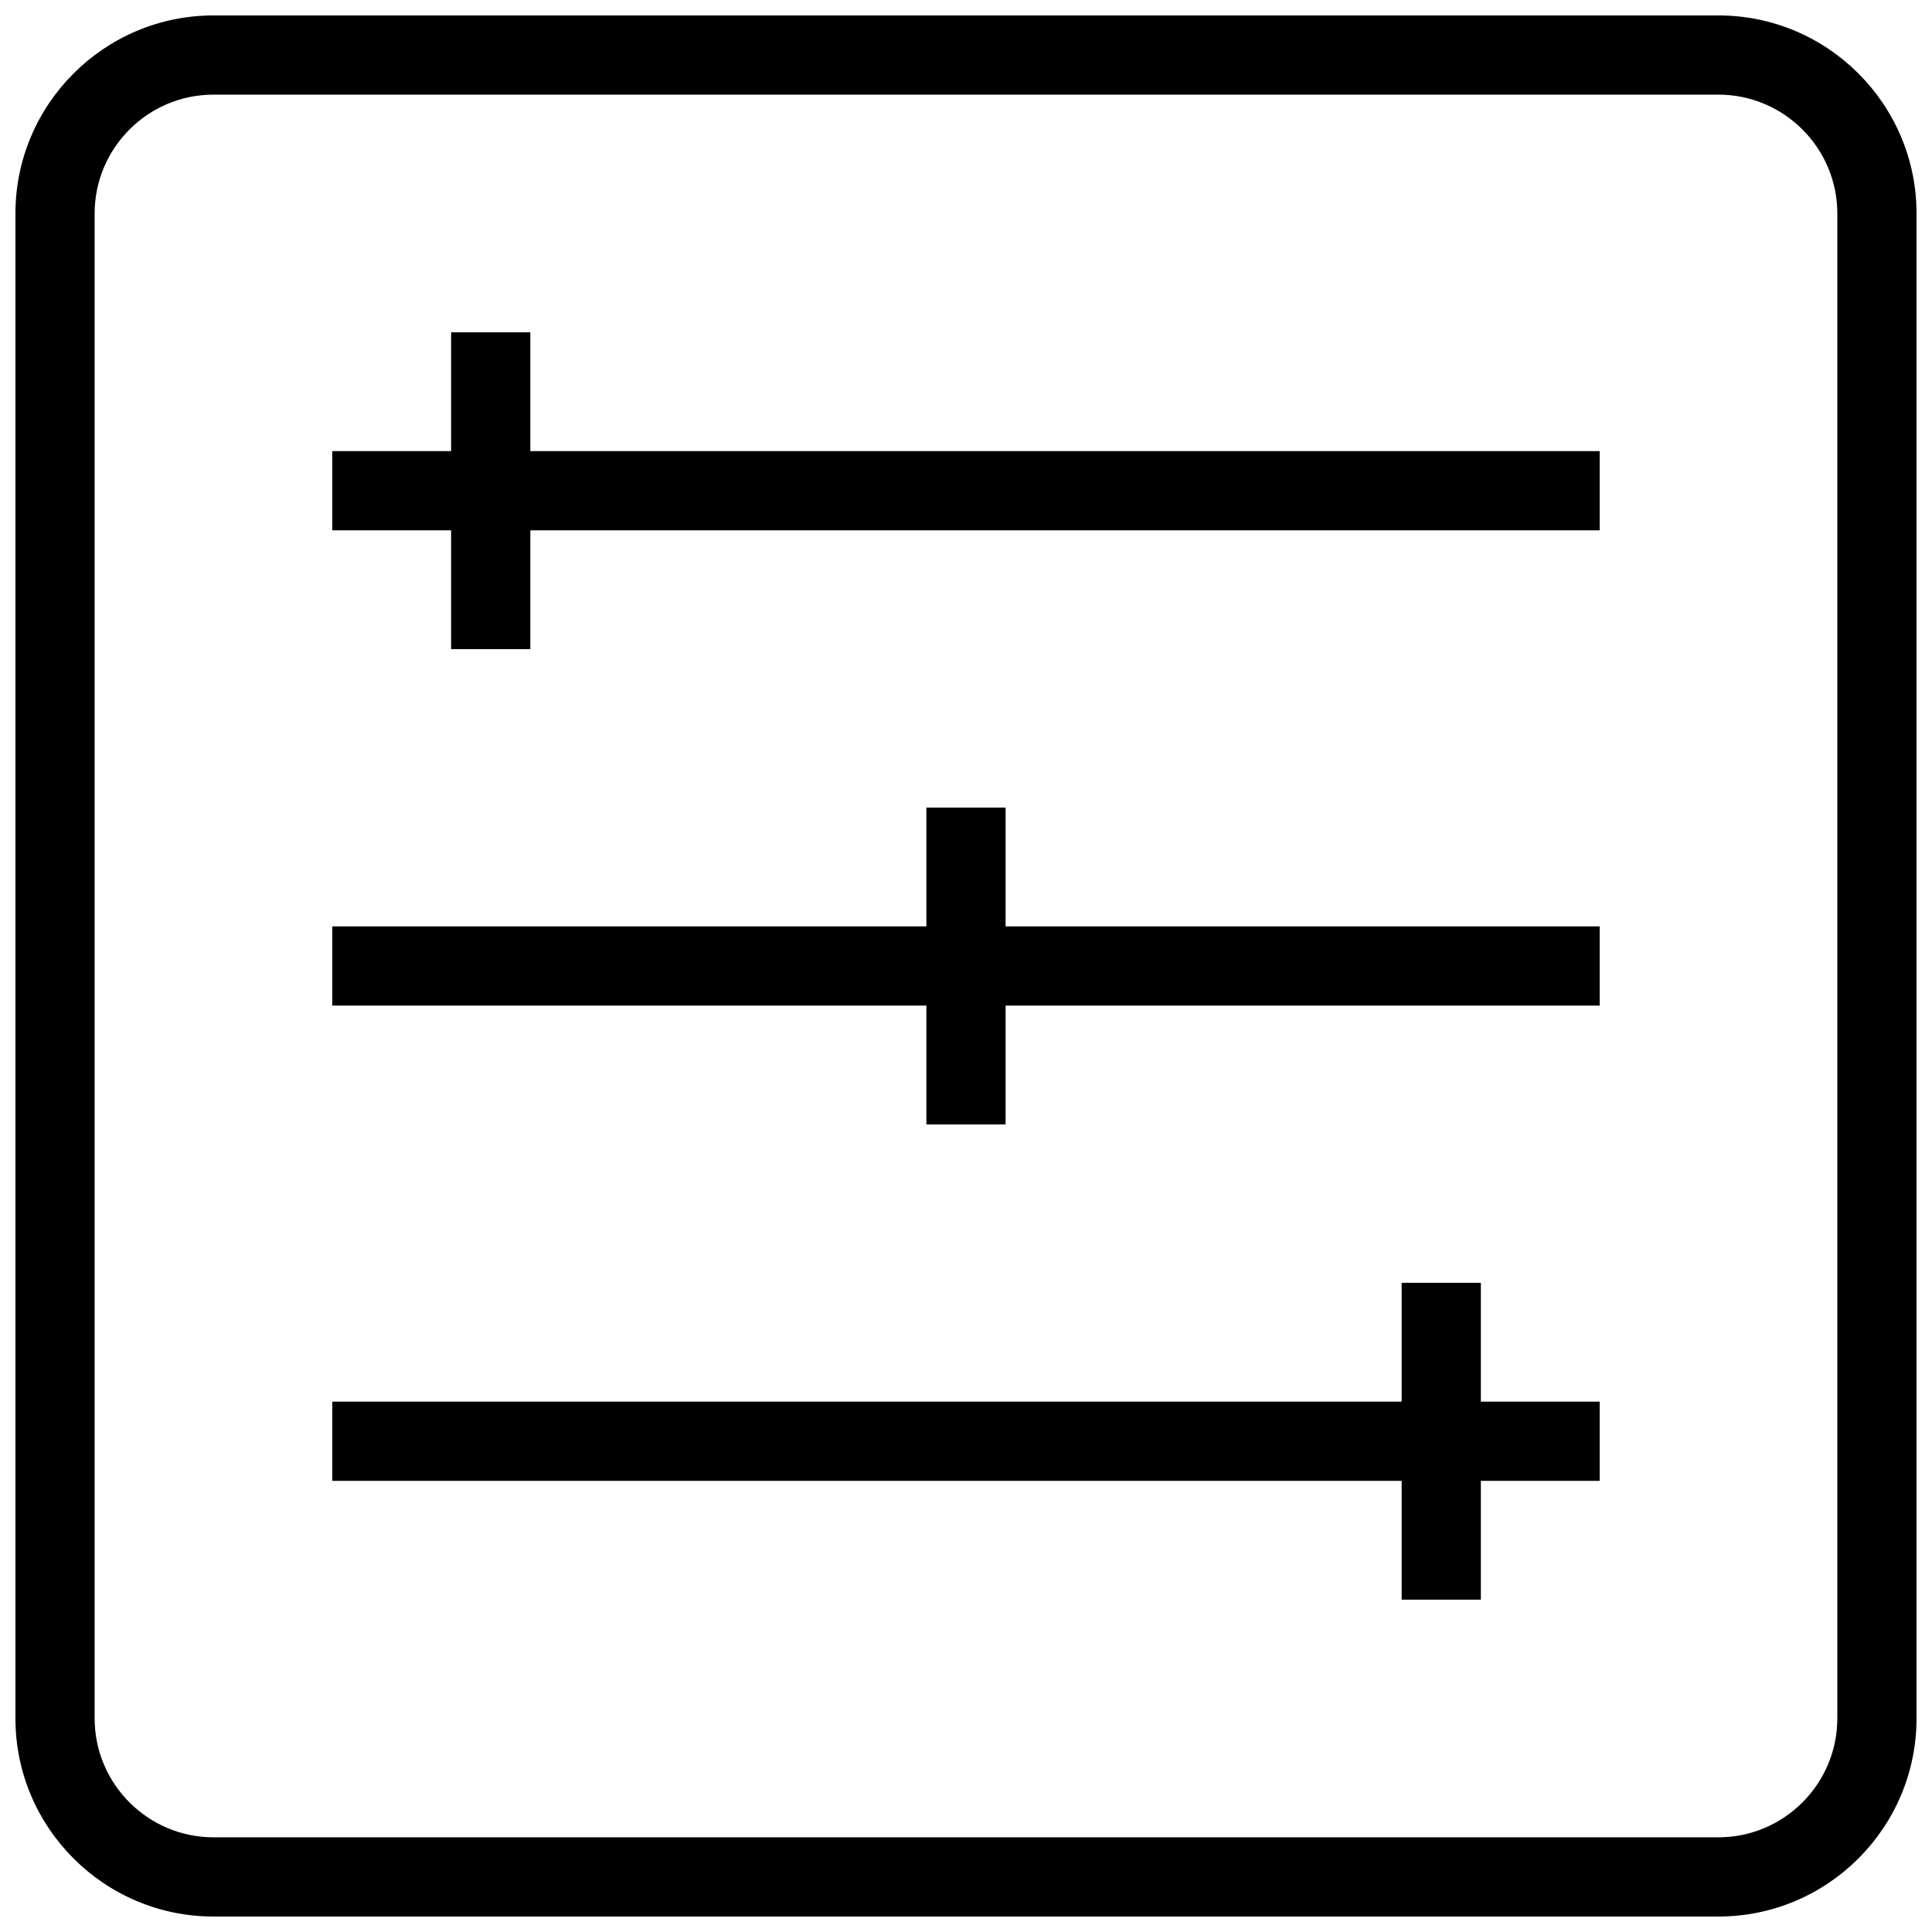
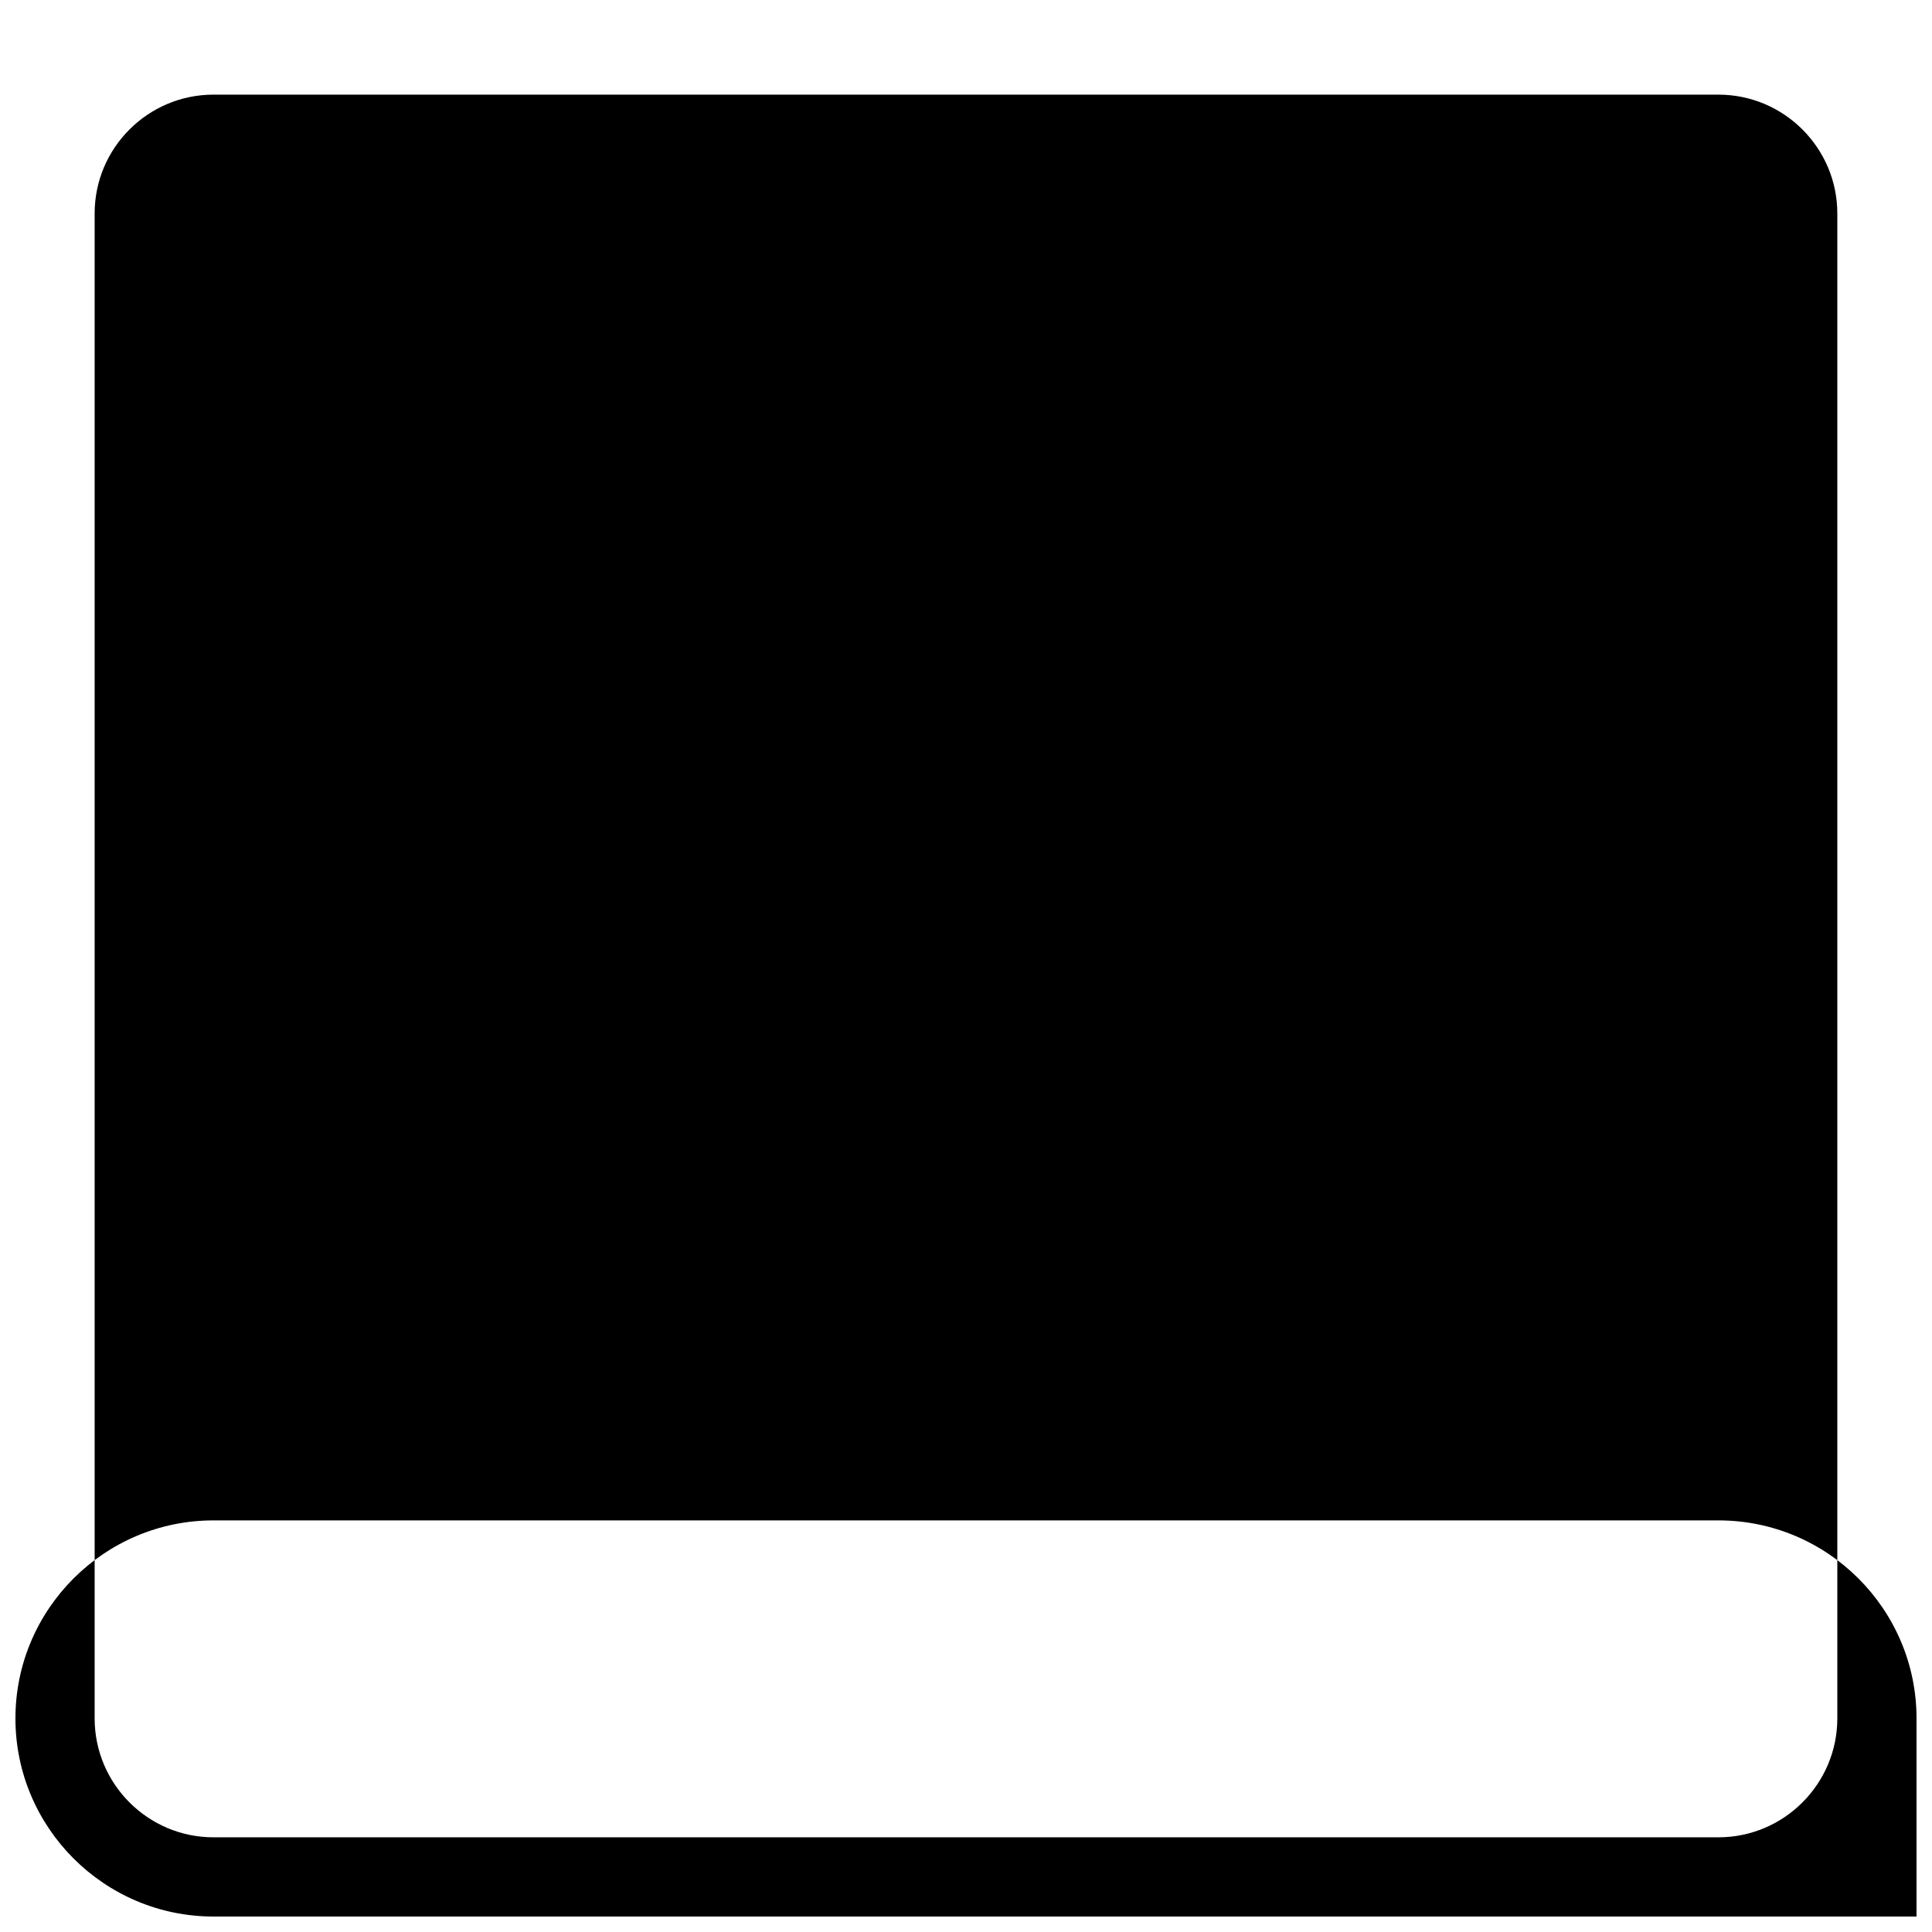
<svg xmlns="http://www.w3.org/2000/svg" width="800px" height="800px" version="1.1" viewBox="144 144 512 512">
  <defs>
    <clipPath id="a">
      <path d="m148.09 148.09h503.81v503.81h-503.81z" />
    </clipPath>
  </defs>
  <g clip-path="url(#a)">
-     <path d="m599.4 651.9h-398.83c-28.926 0-52.48-23.551-52.48-52.5v-398.83c0-28.926 23.555-52.48 52.48-52.48h398.83c28.949 0 52.5 23.555 52.5 52.48v398.83c0 28.949-23.551 52.5-52.5 52.5zm-398.83-482.82c-17.359 0-31.488 14.129-31.488 31.488v398.83c0 17.359 14.129 31.508 31.488 31.508h398.83c17.359 0 31.508-14.148 31.508-31.508v-398.83c0-17.359-14.148-31.488-31.508-31.488z" />
+     <path d="m599.4 651.9h-398.83c-28.926 0-52.48-23.551-52.48-52.5c0-28.926 23.555-52.48 52.48-52.48h398.83c28.949 0 52.5 23.555 52.5 52.48v398.83c0 28.949-23.551 52.5-52.5 52.5zm-398.83-482.82c-17.359 0-31.488 14.129-31.488 31.488v398.83c0 17.359 14.129 31.508 31.488 31.508h398.83c17.359 0 31.508-14.148 31.508-31.508v-398.83c0-17.359-14.148-31.488-31.508-31.488z" />
  </g>
-   <path d="m232.06 389.5h335.87v20.992h-335.87z" />
  <path d="m232.06 515.45h335.87v20.992h-335.87z" />
  <path d="m263.55 232.06h20.992v83.969h-20.992z" />
  <path d="m389.5 358.02h20.992v83.969h-20.992z" />
-   <path d="m515.45 483.96h20.992v83.969h-20.992z" />
  <path d="m232.06 263.55h335.87v20.992h-335.87z" />
</svg>